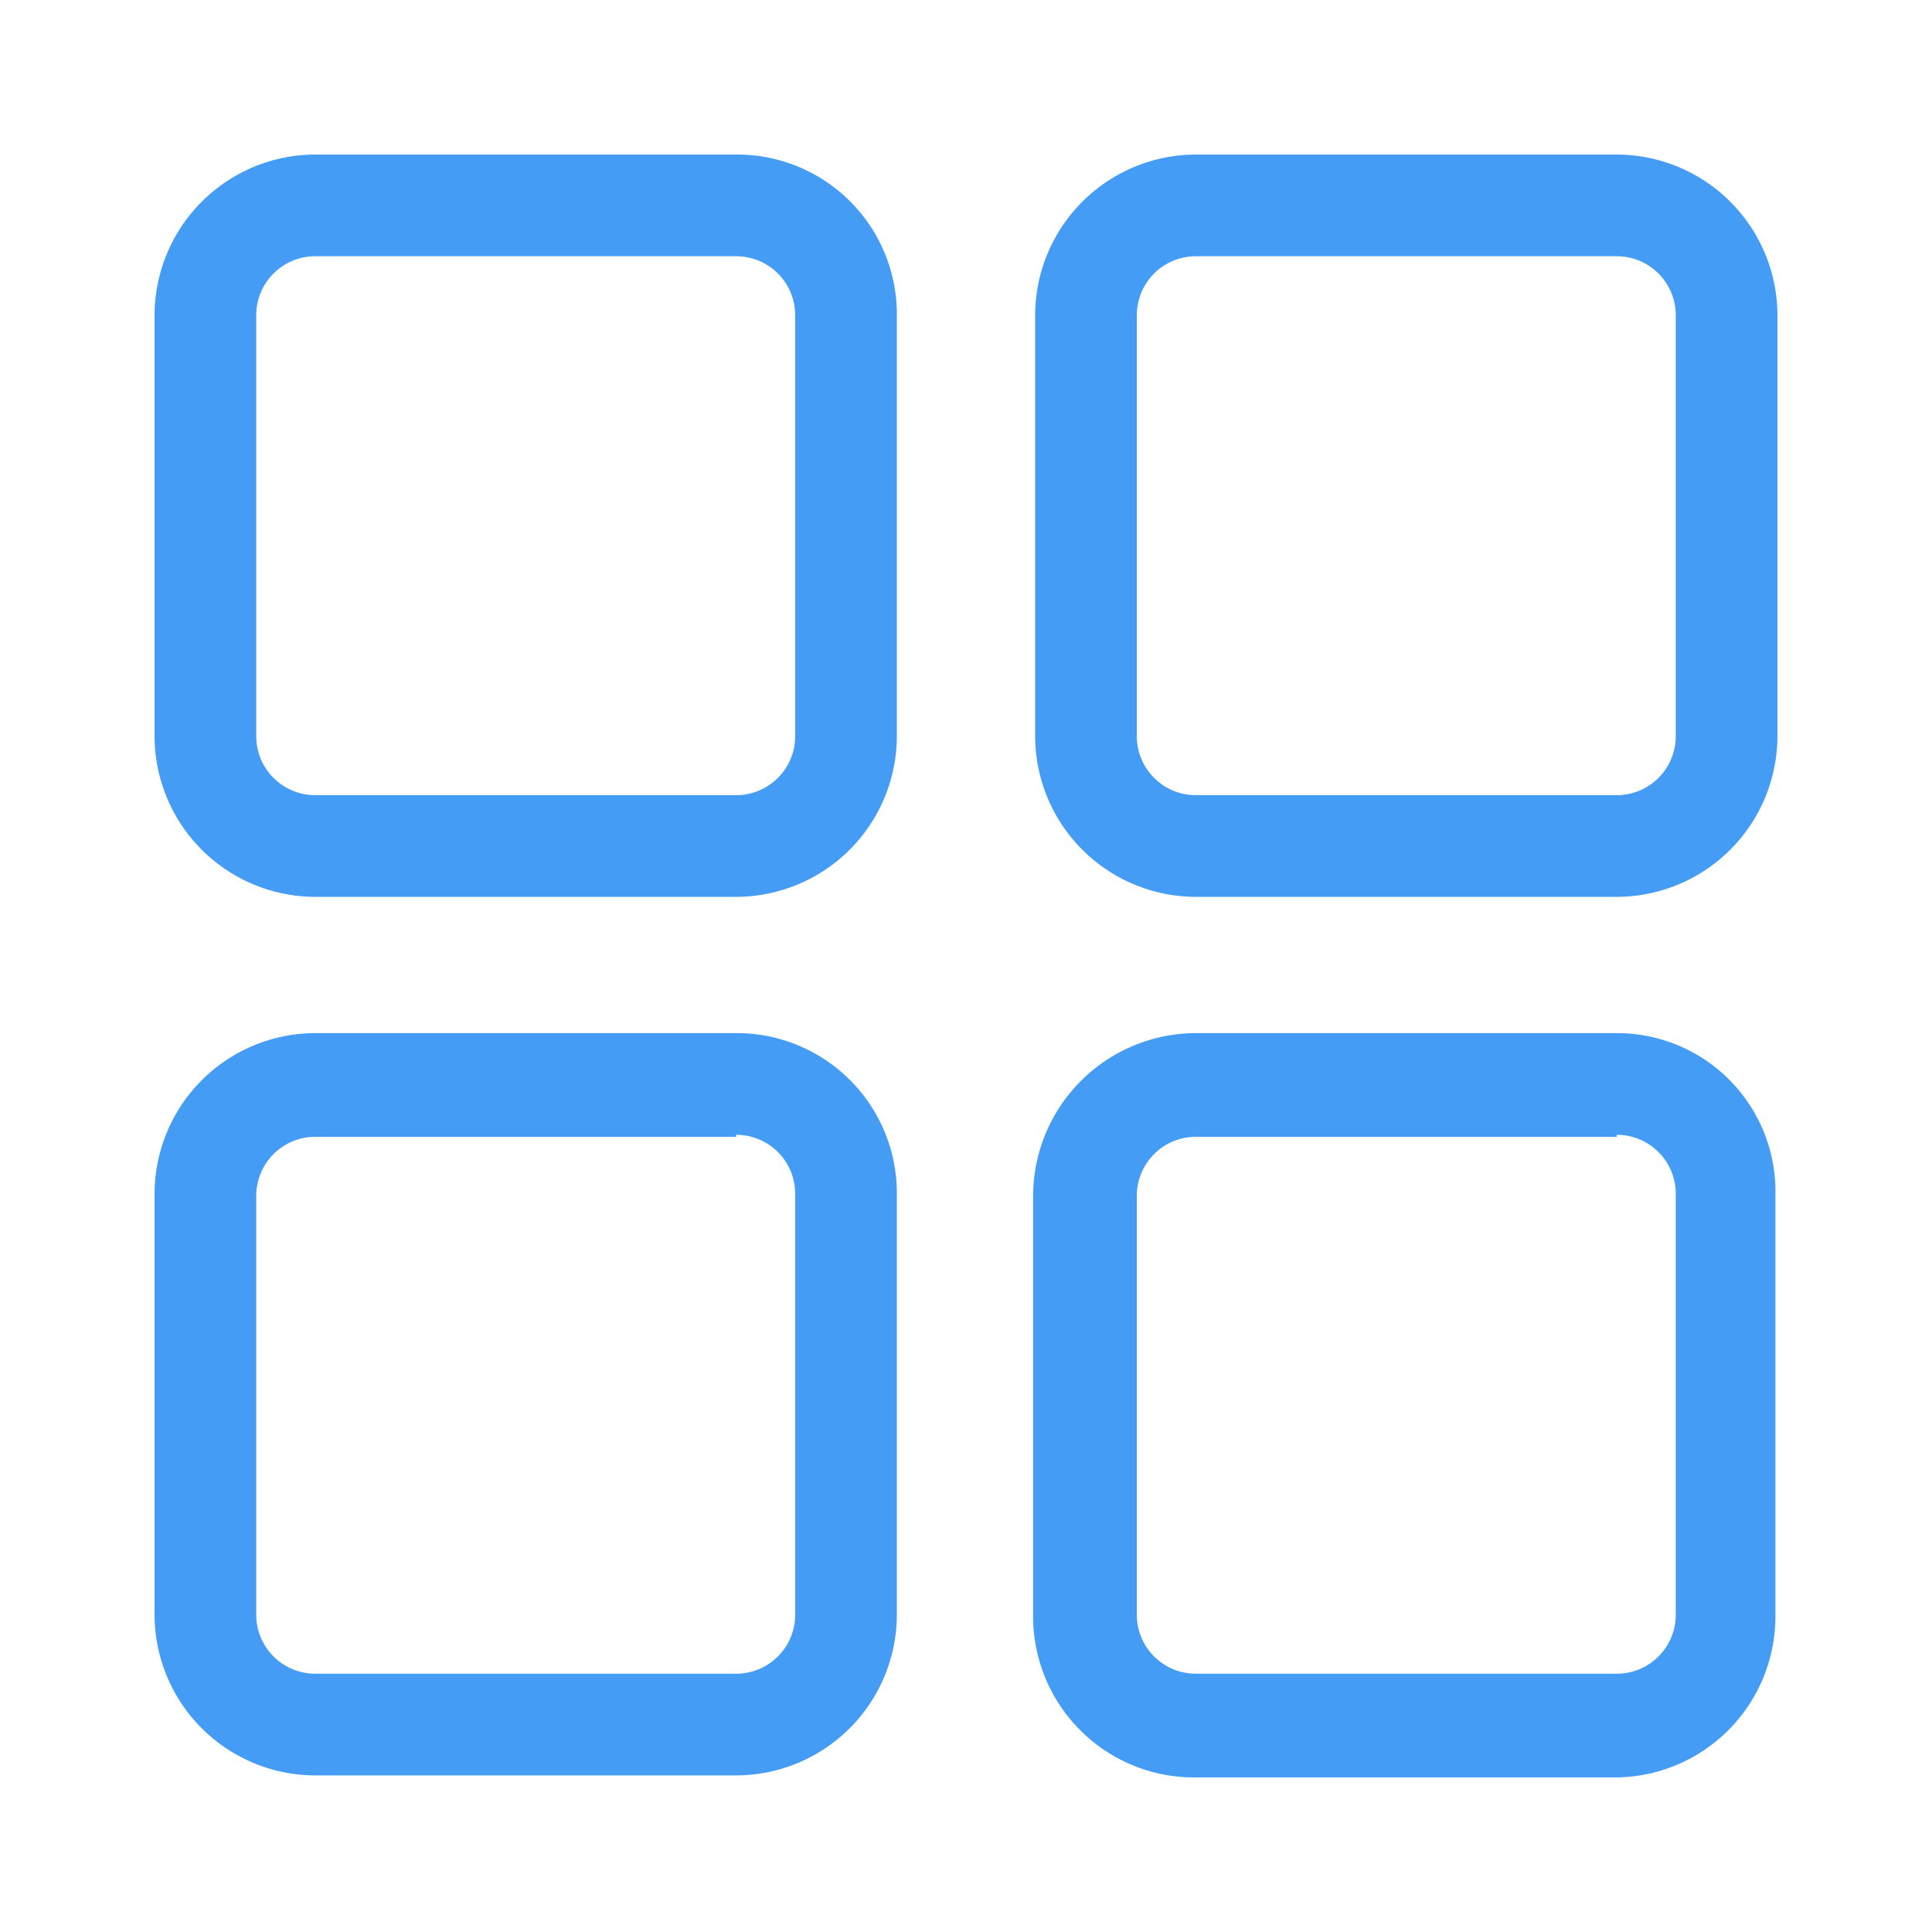
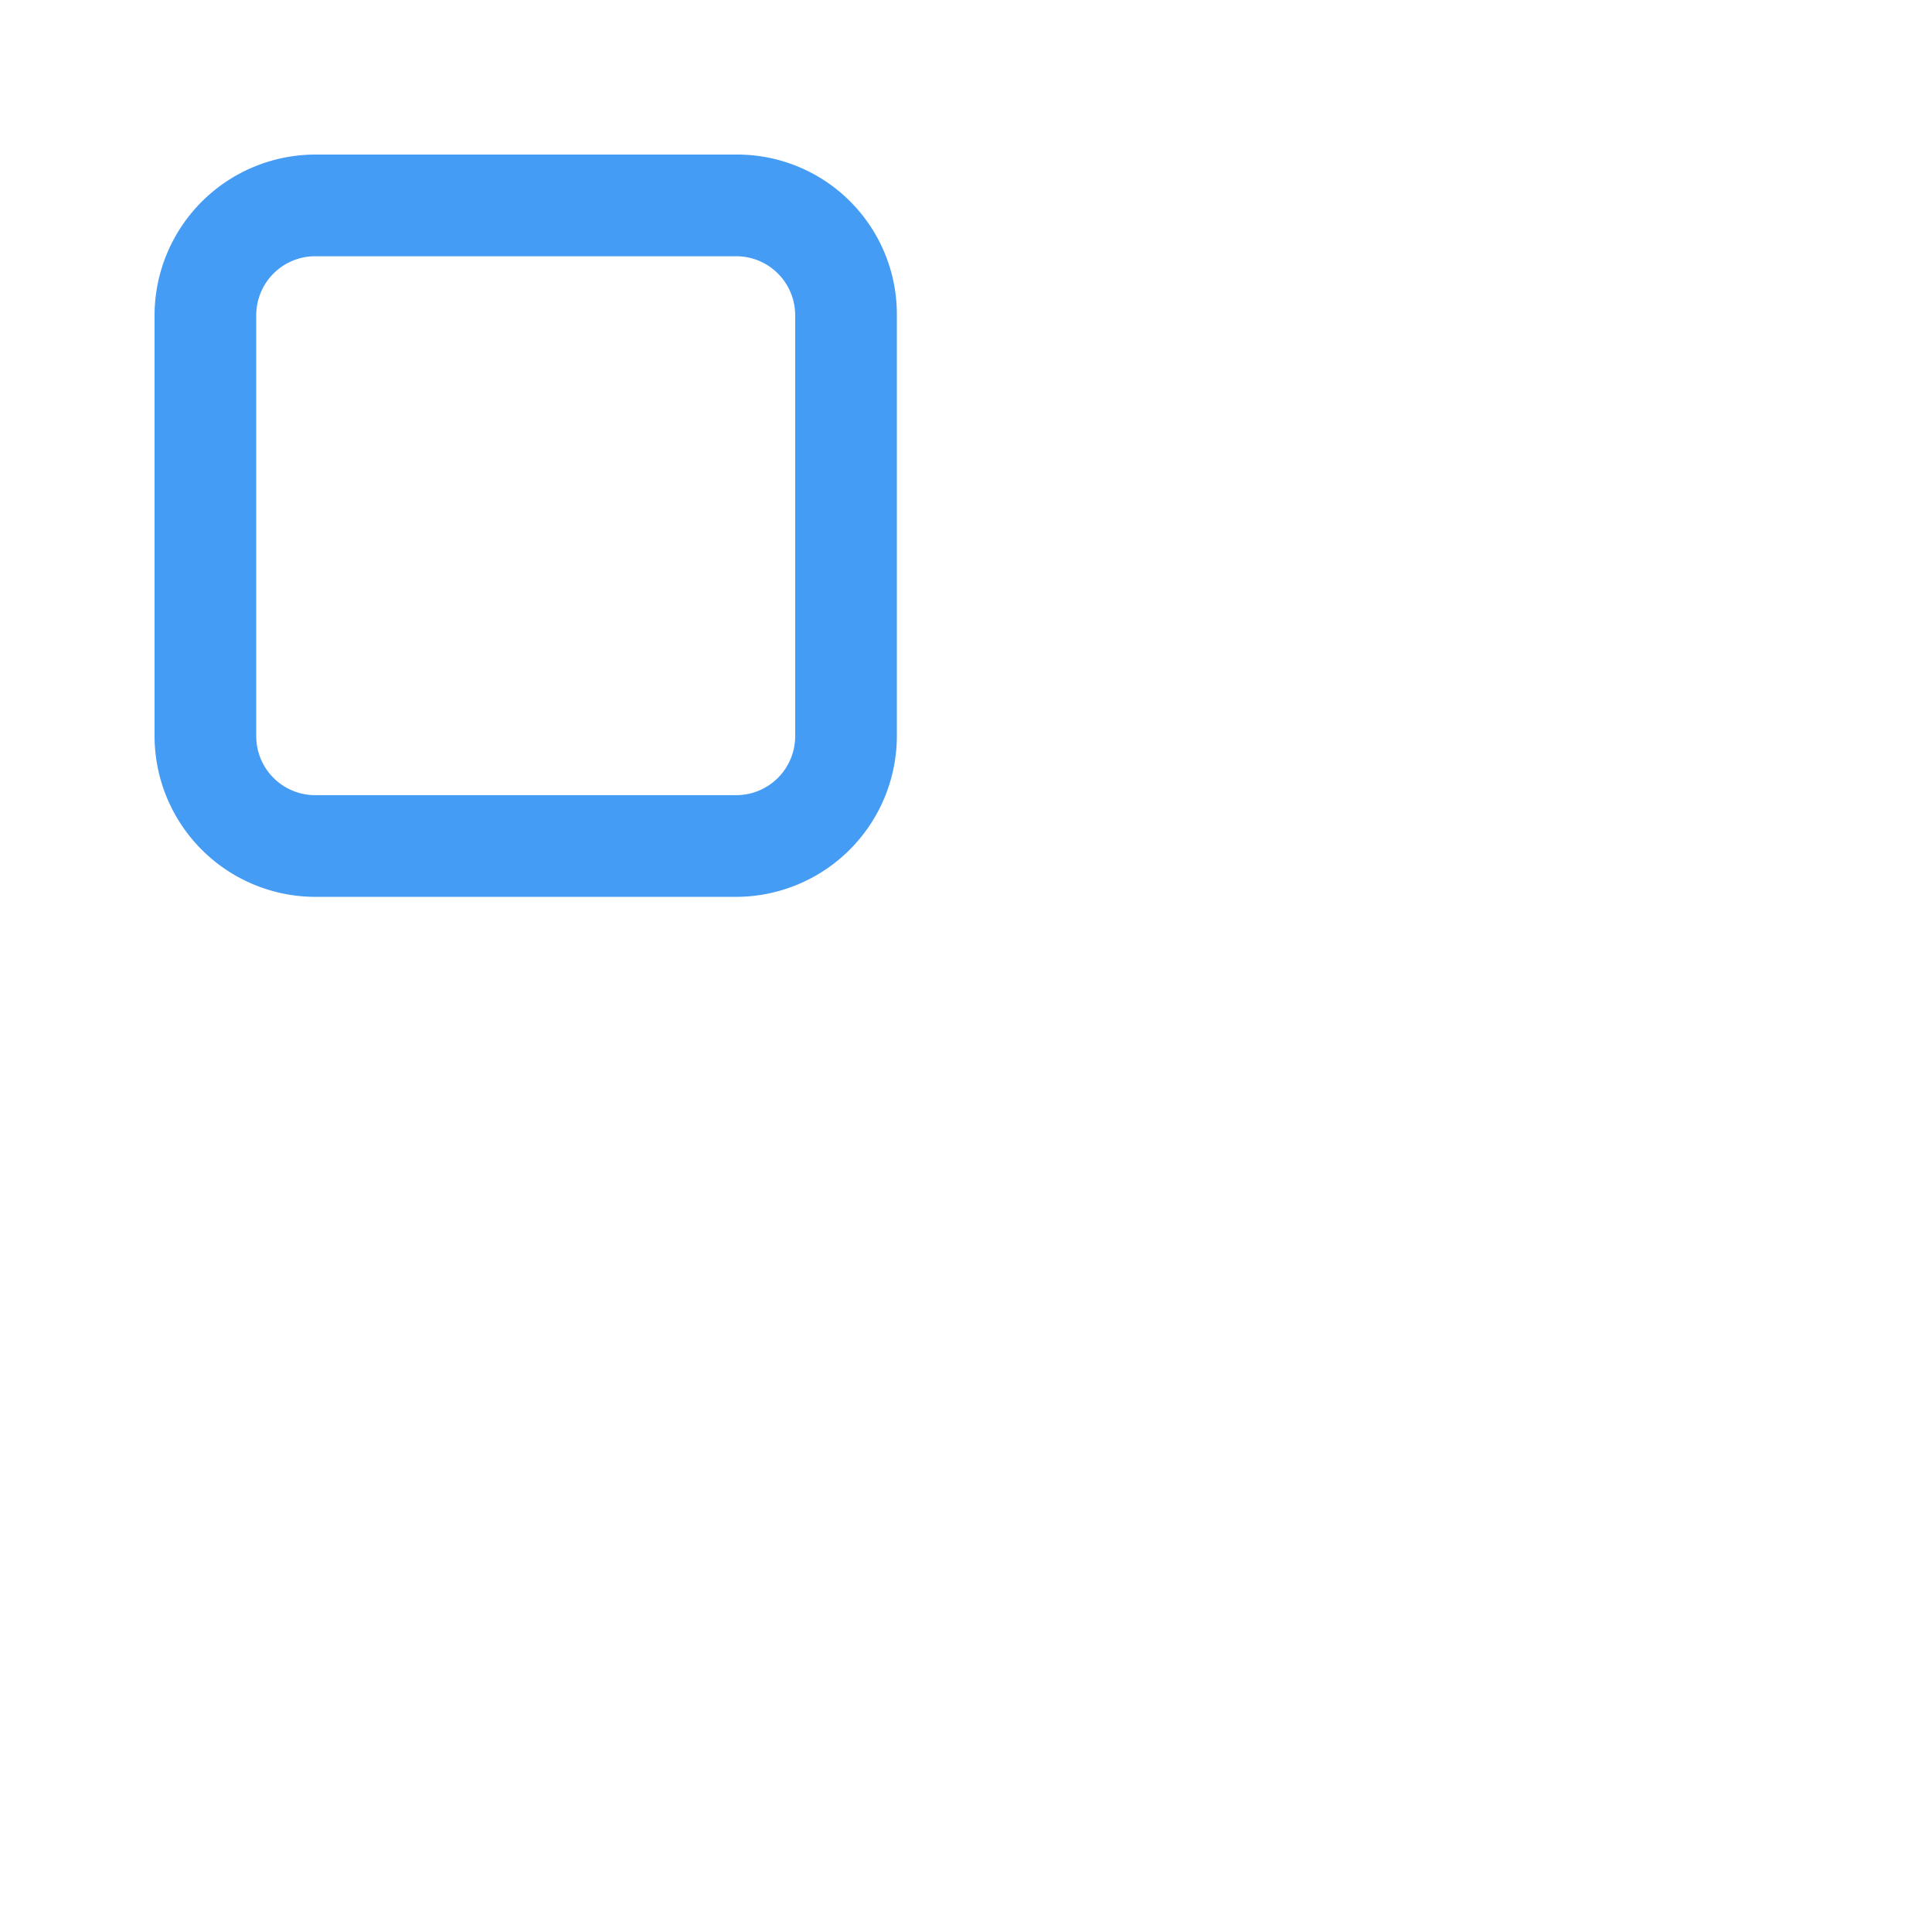
<svg xmlns="http://www.w3.org/2000/svg" id="f7b3ffbf-34d2-45df-a0a4-6a5ed3bc1567" data-name="Layer 1" viewBox="0 0 95 95">
  <path d="M36.2,12.6a2.9,2.9,0,0,1,2.9,2.9V36.2a2.9,2.9,0,0,1-2.9,2.9H15.5a2.9,2.9,0,0,1-2.9-2.9V15.5a2.9,2.9,0,0,1,2.9-2.9H36.2m0-5H15.5a7.917,7.917,0,0,0-7.9,7.9V36.2a7.917,7.917,0,0,0,7.9,7.9H36.2a7.917,7.917,0,0,0,7.9-7.9V15.5a7.853,7.853,0,0,0-7.9-7.9Z" style="fill:#459CF4" />
-   <path d="M79.5,12.6a2.9,2.9,0,0,1,2.9,2.9V36.2a2.9,2.9,0,0,1-2.9,2.9H58.8a2.9,2.9,0,0,1-2.9-2.9V15.5a2.9,2.9,0,0,1,2.9-2.9H79.5m0-5H58.8a7.917,7.917,0,0,0-7.9,7.9V36.2a7.917,7.917,0,0,0,7.9,7.9H79.5a7.917,7.917,0,0,0,7.9-7.9V15.5a7.917,7.917,0,0,0-7.9-7.9Z" style="fill:#459CF4" />
-   <path d="M36.2,55.8a2.9,2.9,0,0,1,2.9,2.9V79.4a2.9,2.9,0,0,1-2.9,2.9H15.5a2.9,2.9,0,0,1-2.9-2.9V58.8a2.9,2.9,0,0,1,2.9-2.9H36.2m0-5.1H15.5a7.917,7.917,0,0,0-7.9,7.9V79.4a7.917,7.917,0,0,0,7.9,7.9H36.2a7.917,7.917,0,0,0,7.9-7.9V58.8a7.875,7.875,0,0,0-7.9-8Z" style="fill:#459CF4" />
-   <path d="M79.5,55.8a2.9,2.9,0,0,1,2.9,2.9V79.4a2.9,2.9,0,0,1-2.9,2.9H58.8a2.9,2.9,0,0,1-2.9-2.9V58.8a2.9,2.9,0,0,1,2.9-2.9H79.5m0-5.1H58.8a8.024,8.024,0,0,0-8,8V79.5a7.917,7.917,0,0,0,7.9,7.9H79.4a7.917,7.917,0,0,0,7.9-7.9V58.8a7.792,7.792,0,0,0-7.8-8Z" style="fill:#459CF4" />
</svg>